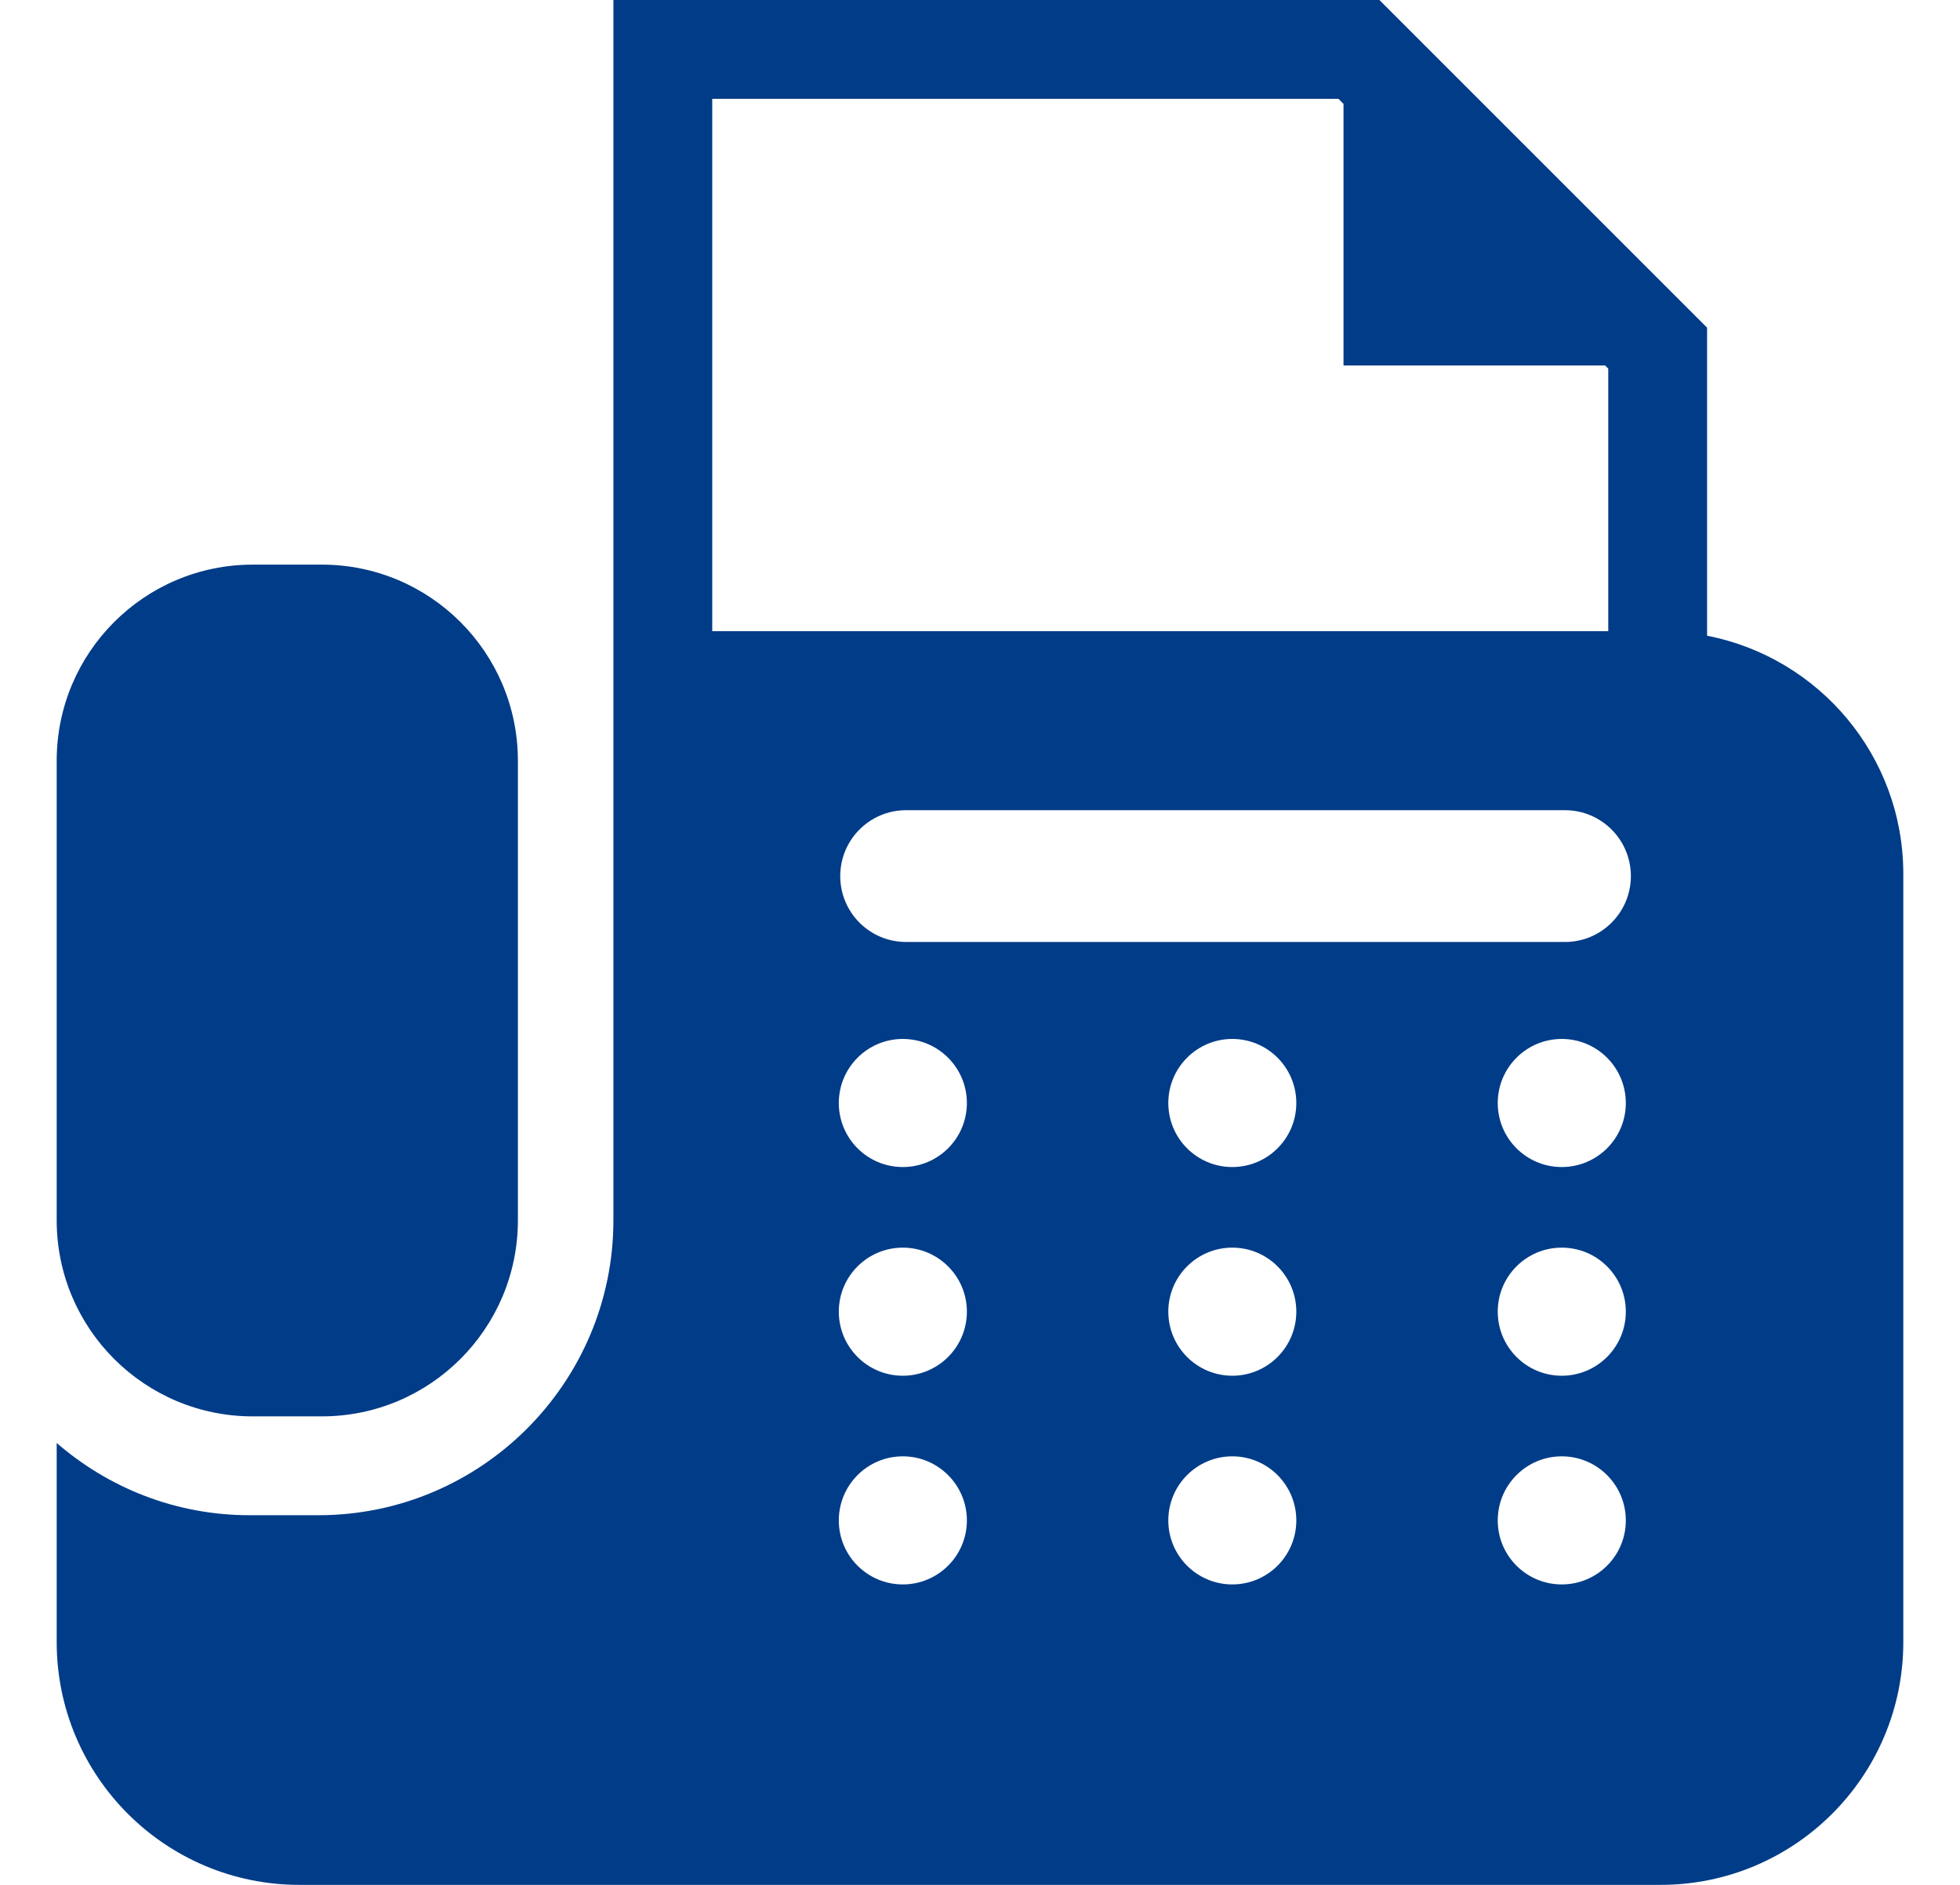
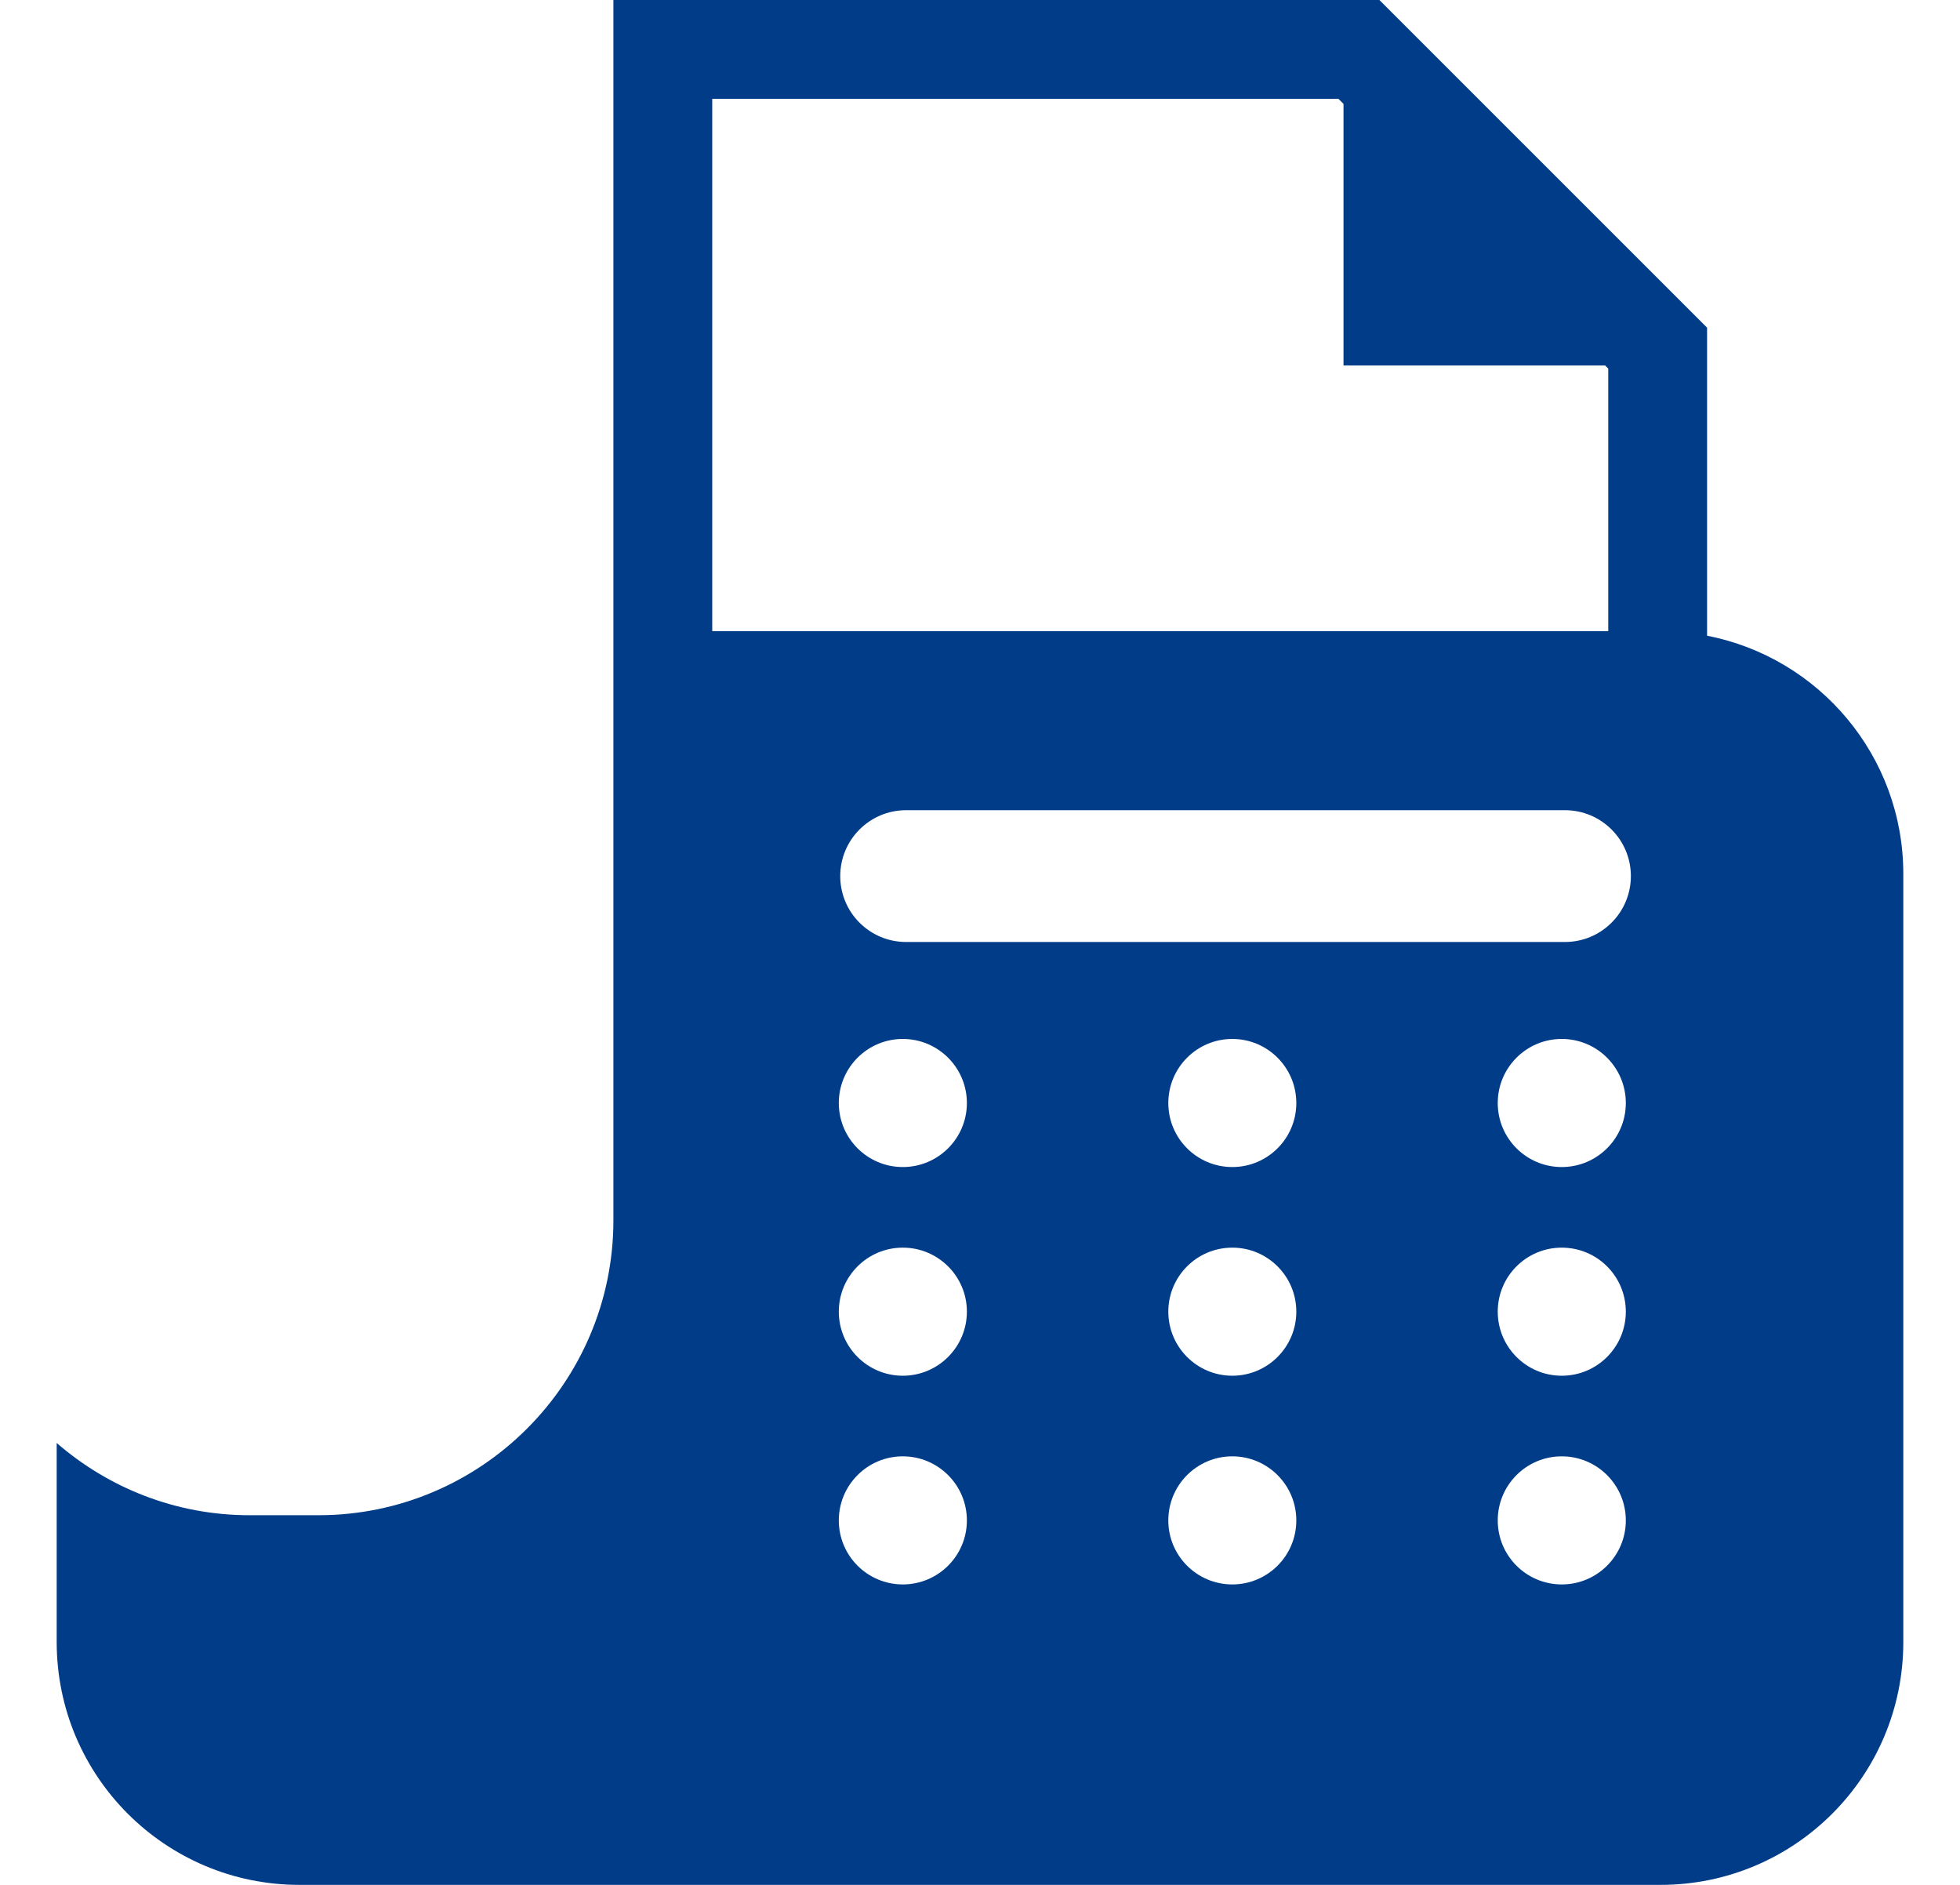
<svg xmlns="http://www.w3.org/2000/svg" width="26" height="25" viewBox="0 0 26 25" fill="none">
-   <path d="M3.353 18.786H4.269C5.705 18.786 6.87 17.622 6.87 16.185V10.09C6.87 8.653 5.705 7.489 4.269 7.489H3.353C1.917 7.489 0.752 8.653 0.752 10.09V16.185C0.752 17.622 1.917 18.786 3.353 18.786Z" fill="#003C88" />
  <path d="M22.645 8.432V4.346L18.298 0H18.026H8.137V8.371V9.543V10.854V15.115V16.185C8.137 18.342 6.382 20.097 4.225 20.097H3.309C2.331 20.097 1.439 19.734 0.752 19.139V21.779C0.752 23.558 2.194 25 3.973 25H22.027C23.806 25 25.248 23.558 25.248 21.779V11.592C25.248 10.025 24.128 8.72 22.645 8.432ZM9.448 1.311H17.755L17.822 1.378V4.848H21.293L21.334 4.889V8.371H9.448V1.311ZM11.976 21.015C11.507 21.015 11.127 20.635 11.127 20.166C11.127 19.697 11.507 19.316 11.976 19.316C12.445 19.316 12.826 19.697 12.826 20.166C12.826 20.635 12.445 21.015 11.976 21.015ZM11.976 18.247C11.507 18.247 11.127 17.866 11.127 17.397C11.127 16.928 11.507 16.548 11.976 16.548C12.445 16.548 12.826 16.928 12.826 17.397C12.826 17.866 12.445 18.247 11.976 18.247ZM11.976 15.479C11.507 15.479 11.127 15.099 11.127 14.63C11.127 14.161 11.507 13.78 11.976 13.78C12.445 13.78 12.826 14.161 12.826 14.63C12.826 15.099 12.445 15.479 11.976 15.479ZM16.347 21.015C15.878 21.015 15.498 20.635 15.498 20.166C15.498 19.697 15.878 19.316 16.347 19.316C16.816 19.316 17.196 19.697 17.196 20.166C17.196 20.635 16.816 21.015 16.347 21.015ZM16.347 18.247C15.878 18.247 15.498 17.866 15.498 17.397C15.498 16.928 15.878 16.548 16.347 16.548C16.816 16.548 17.196 16.928 17.196 17.397C17.196 17.866 16.816 18.247 16.347 18.247ZM16.347 15.479C15.878 15.479 15.498 15.099 15.498 14.63C15.498 14.161 15.878 13.78 16.347 13.78C16.816 13.78 17.196 14.161 17.196 14.63C17.196 15.099 16.816 15.479 16.347 15.479ZM20.717 21.015C20.248 21.015 19.868 20.635 19.868 20.166C19.868 19.697 20.248 19.316 20.717 19.316C21.187 19.316 21.567 19.697 21.567 20.166C21.567 20.635 21.187 21.015 20.717 21.015ZM20.717 18.247C20.248 18.247 19.868 17.866 19.868 17.397C19.868 16.928 20.248 16.548 20.717 16.548C21.187 16.548 21.567 16.928 21.567 17.397C21.567 17.866 21.187 18.247 20.717 18.247ZM20.717 15.479C20.248 15.479 19.868 15.099 19.868 14.63C19.868 14.161 20.248 13.78 20.717 13.78C21.187 13.78 21.567 14.161 21.567 14.63C21.567 15.099 21.187 15.479 20.717 15.479ZM20.76 12.494H12.02C11.537 12.494 11.146 12.103 11.146 11.62C11.146 11.137 11.537 10.746 12.02 10.746H20.76C21.242 10.746 21.634 11.137 21.634 11.62C21.634 12.103 21.242 12.494 20.76 12.494Z" fill="#003C88" />
</svg>